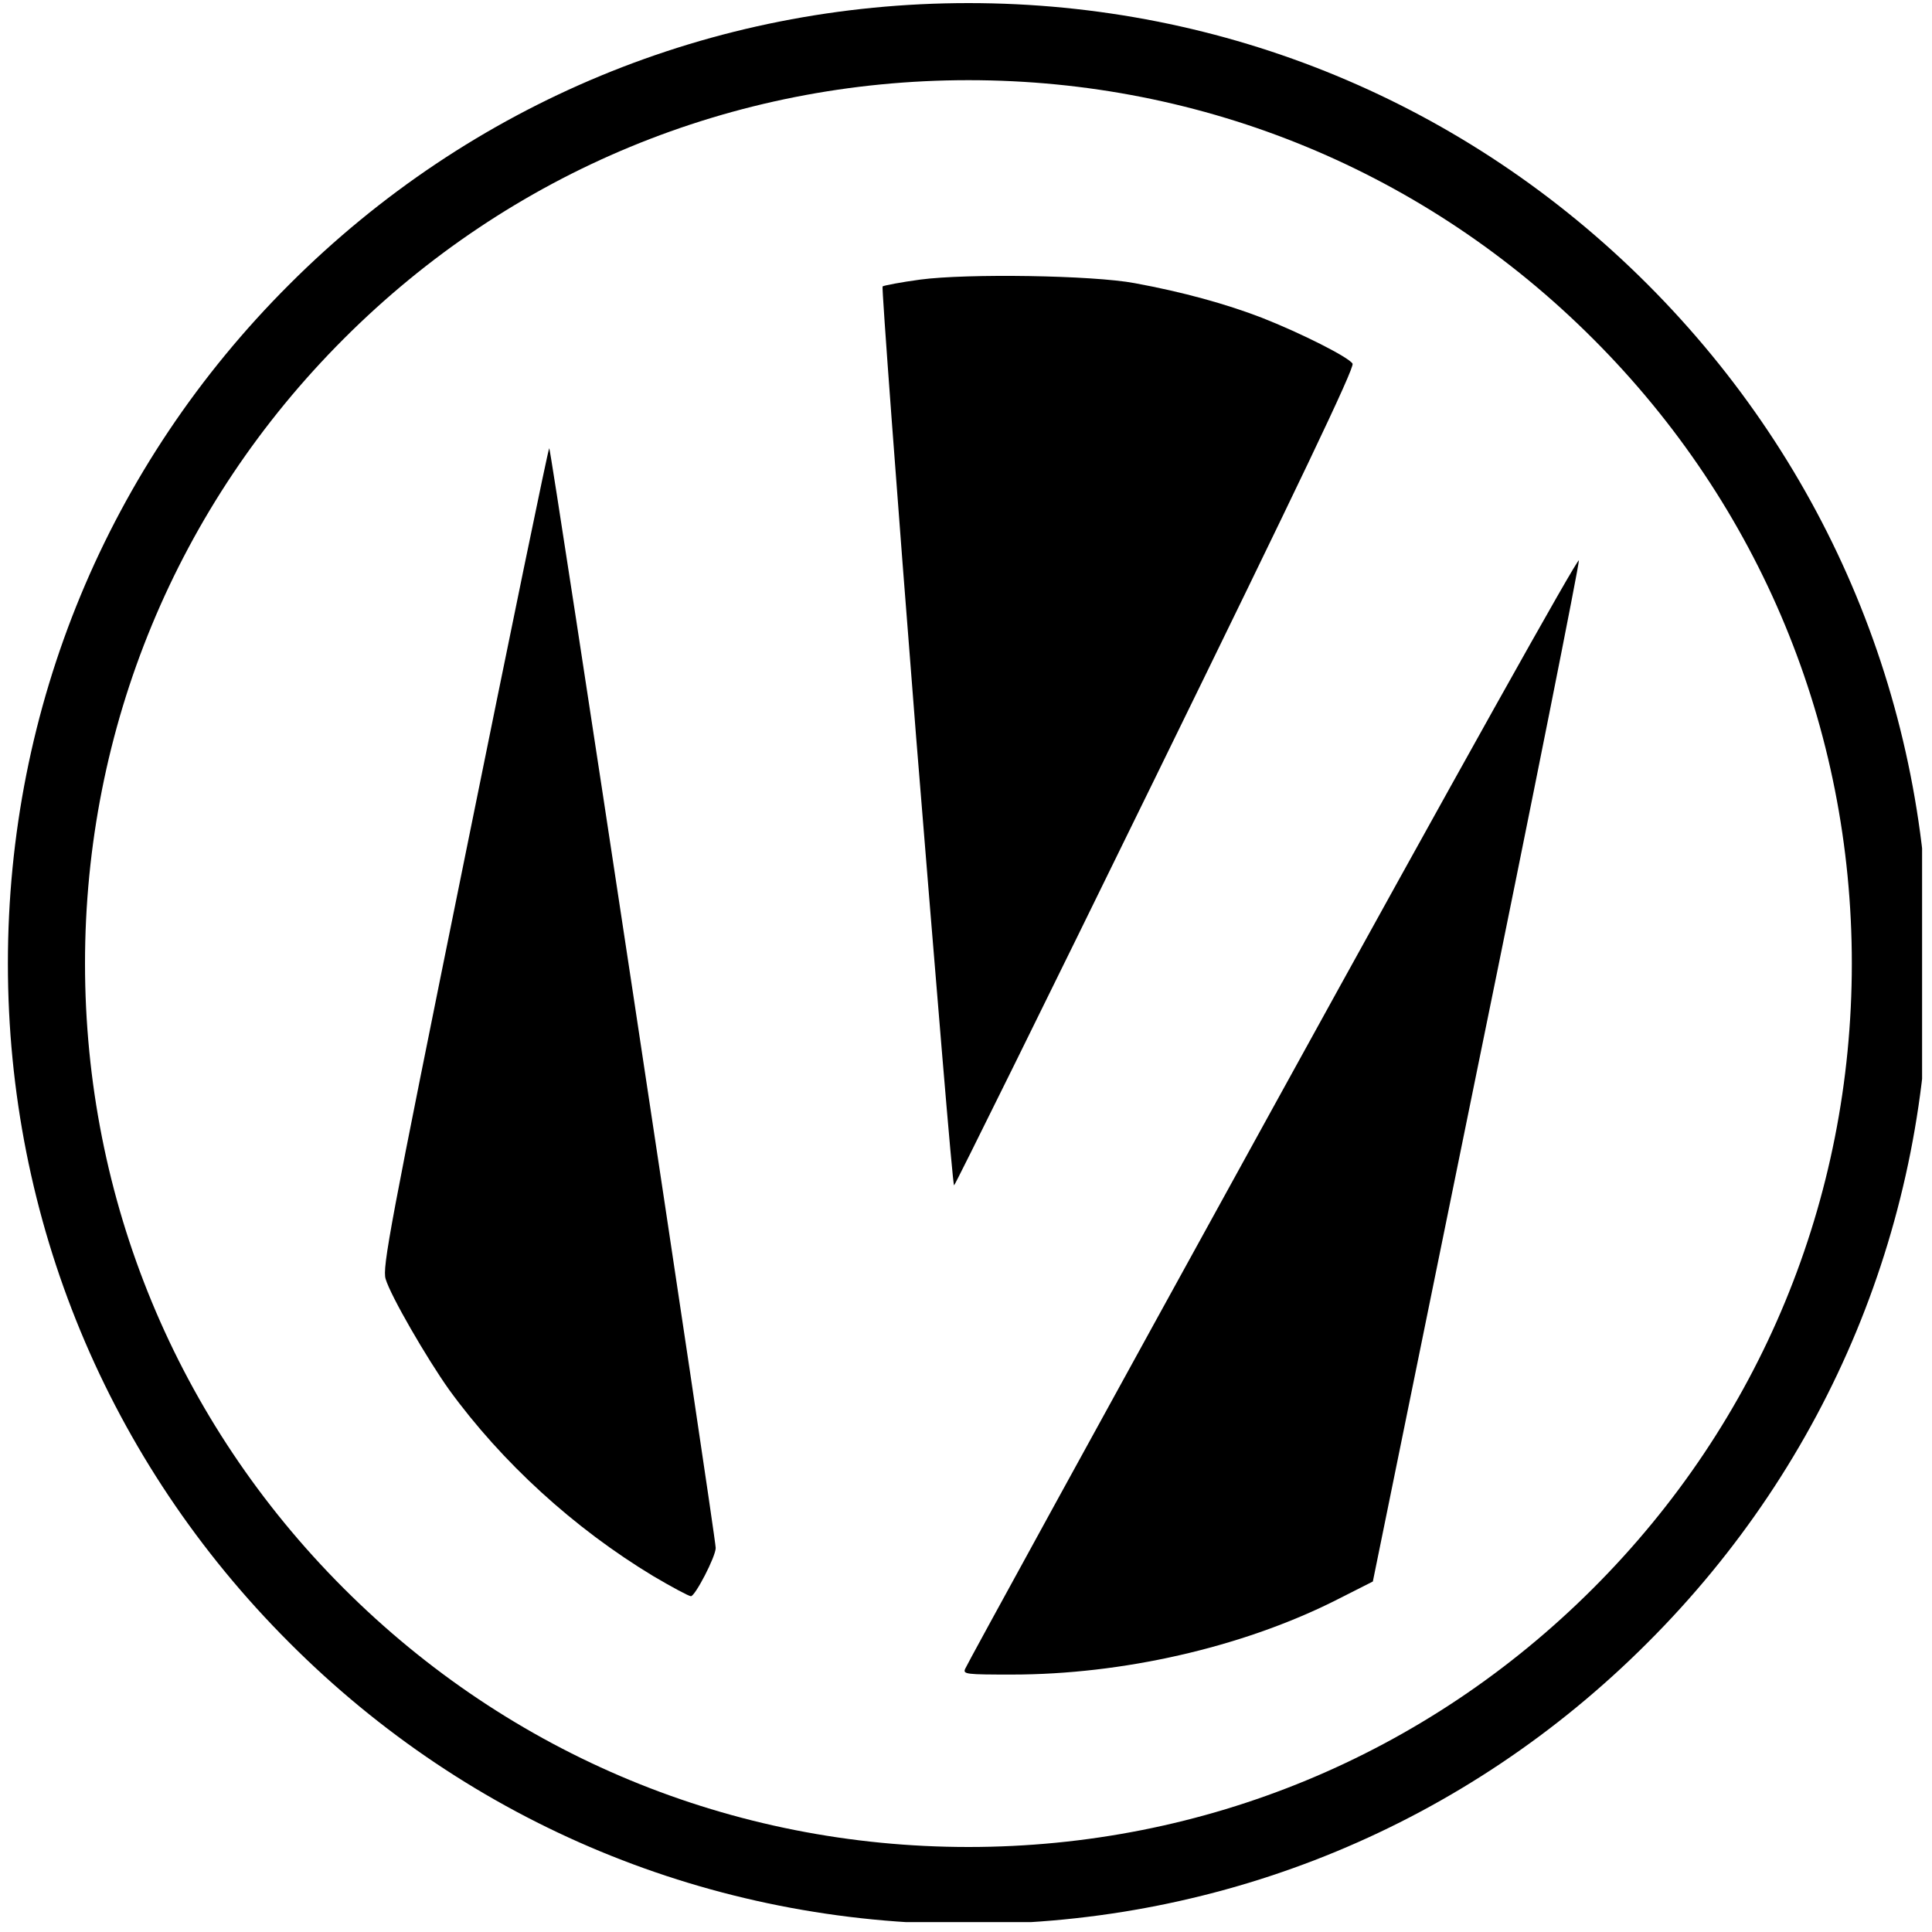
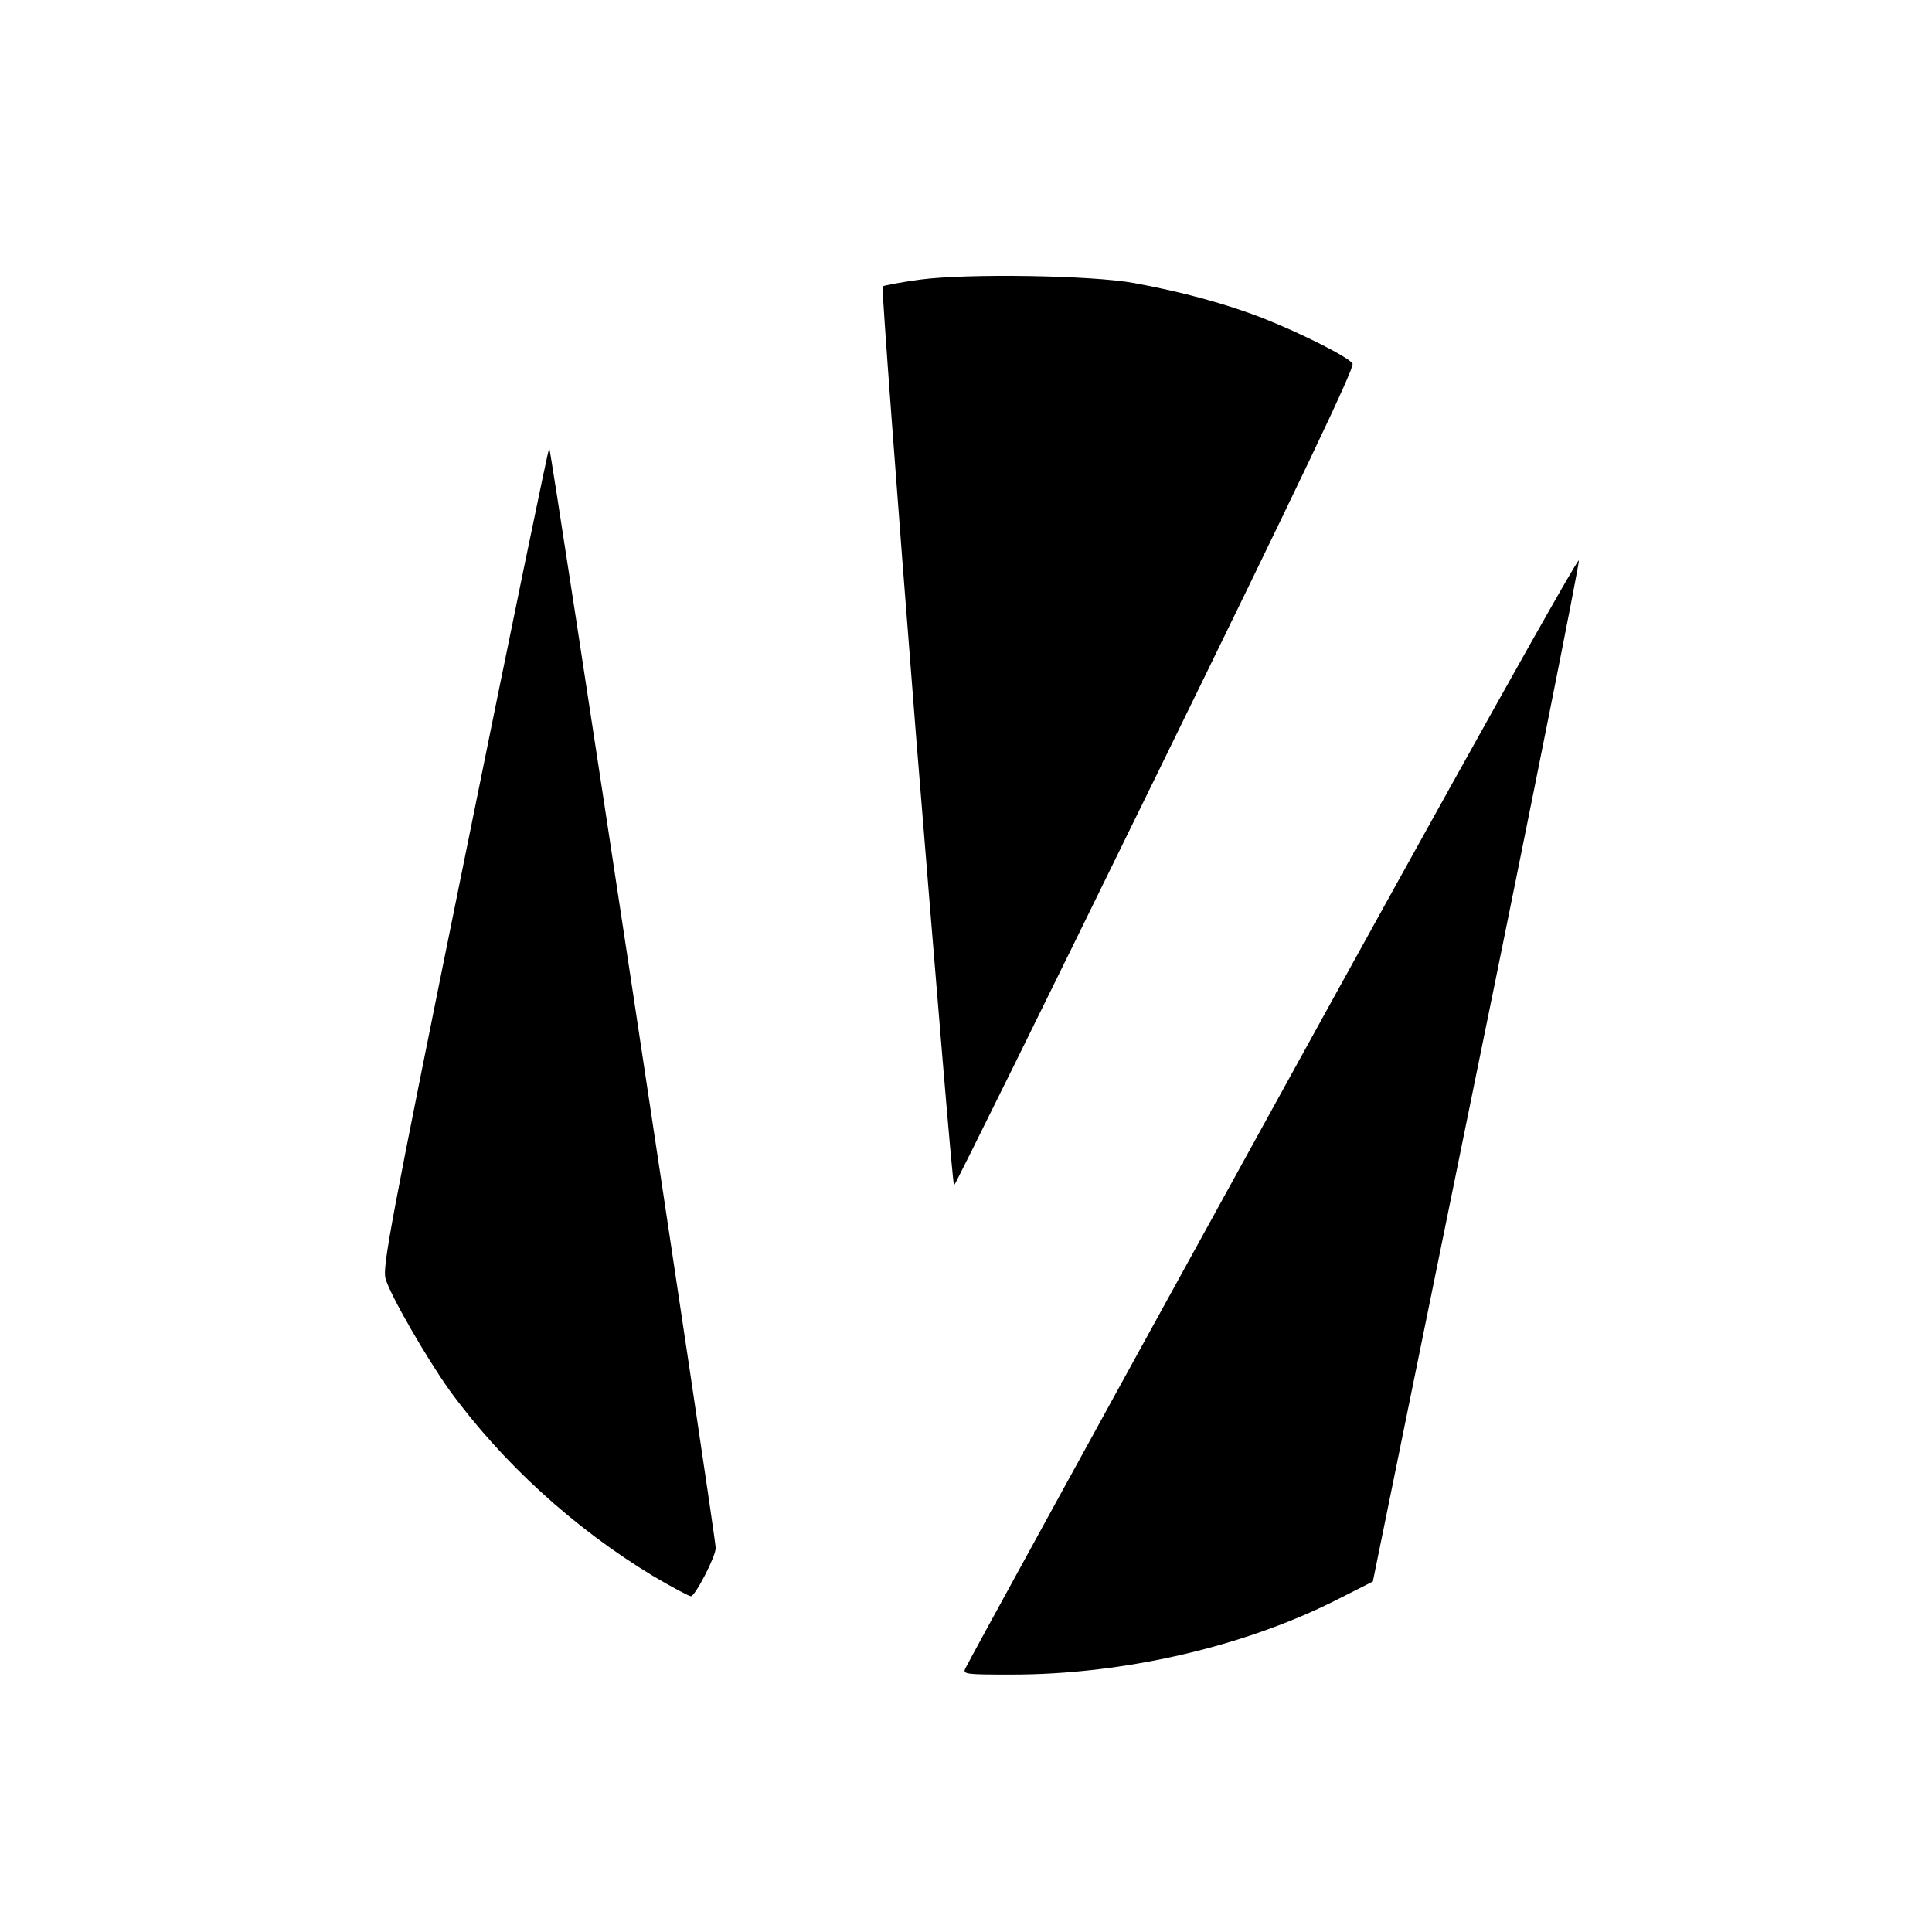
<svg xmlns="http://www.w3.org/2000/svg" width="48.75" viewBox="0 0 48.75 48.75" height="48.75" version="1.0">
  <defs>
    <clipPath id="a">
      <path d="M 0 0 L 48.5 0 L 48.5 48.5 L 0 48.5 Z M 0 0" />
    </clipPath>
  </defs>
  <g clip-path="url(#a)">
-     <path d="M 24.438 48.551 C 17.957 48.551 11.871 46.031 7.301 41.449 C 2.719 36.871 0.199 30.781 0.199 24.312 C 0.199 17.836 2.719 11.75 7.301 7.176 C 11.879 2.598 17.969 0.078 24.438 0.078 C 30.914 0.078 37 2.598 41.574 7.176 C 46.152 11.758 48.672 17.848 48.672 24.312 C 48.672 30.793 46.152 36.879 41.574 41.449 C 37 46.031 30.914 48.551 24.438 48.551 Z M 24.438 2.023 C 18.484 2.023 12.883 4.336 8.672 8.551 C 4.461 12.762 2.145 18.363 2.145 24.312 C 2.145 30.266 4.461 35.867 8.672 40.078 C 12.883 44.289 18.484 46.605 24.438 46.605 C 30.387 46.605 35.988 44.289 40.199 40.078 C 44.414 35.867 46.727 30.266 46.727 24.312 C 46.727 18.363 44.414 12.762 40.199 8.551 C 35.988 4.336 30.387 2.023 24.438 2.023 Z M 24.438 2.023" />
-   </g>
+     </g>
  <path d="M 24.352 42.113 C 24.379 42.031 27.875 35.66 32.113 27.965 C 36.766 19.516 39.832 14.031 39.84 14.141 C 39.852 14.23 38.691 20.074 37.25 27.109 L 34.641 39.906 L 33.645 40.41 C 31.309 41.57 28.32 42.254 25.531 42.254 C 24.387 42.254 24.297 42.246 24.352 42.113 Z M 24.352 42.113" />
  <path d="M 16.484 39.77 C 14.477 38.559 12.66 36.895 11.332 35.066 C 10.766 34.27 9.852 32.691 9.73 32.27 C 9.645 31.98 9.828 30.996 11.73 21.629 C 12.879 15.957 13.836 11.309 13.859 11.309 C 13.902 11.309 18.066 38.82 18.059 39.059 C 18.059 39.281 17.539 40.277 17.434 40.277 C 17.383 40.277 16.953 40.047 16.484 39.77 Z M 16.484 39.77" />
  <path d="M 23.117 18.602 C 22.625 12.379 22.246 7.262 22.27 7.227 C 22.305 7.203 22.73 7.121 23.219 7.055 C 24.402 6.898 27.57 6.945 28.633 7.145 C 29.844 7.367 30.945 7.672 31.836 8.016 C 32.82 8.402 34.031 9.012 34.129 9.176 C 34.188 9.27 32.754 12.262 29.16 19.605 C 26.387 25.273 24.098 29.91 24.074 29.91 C 24.039 29.91 23.621 24.82 23.117 18.602 Z M 23.117 18.602" />
</svg>